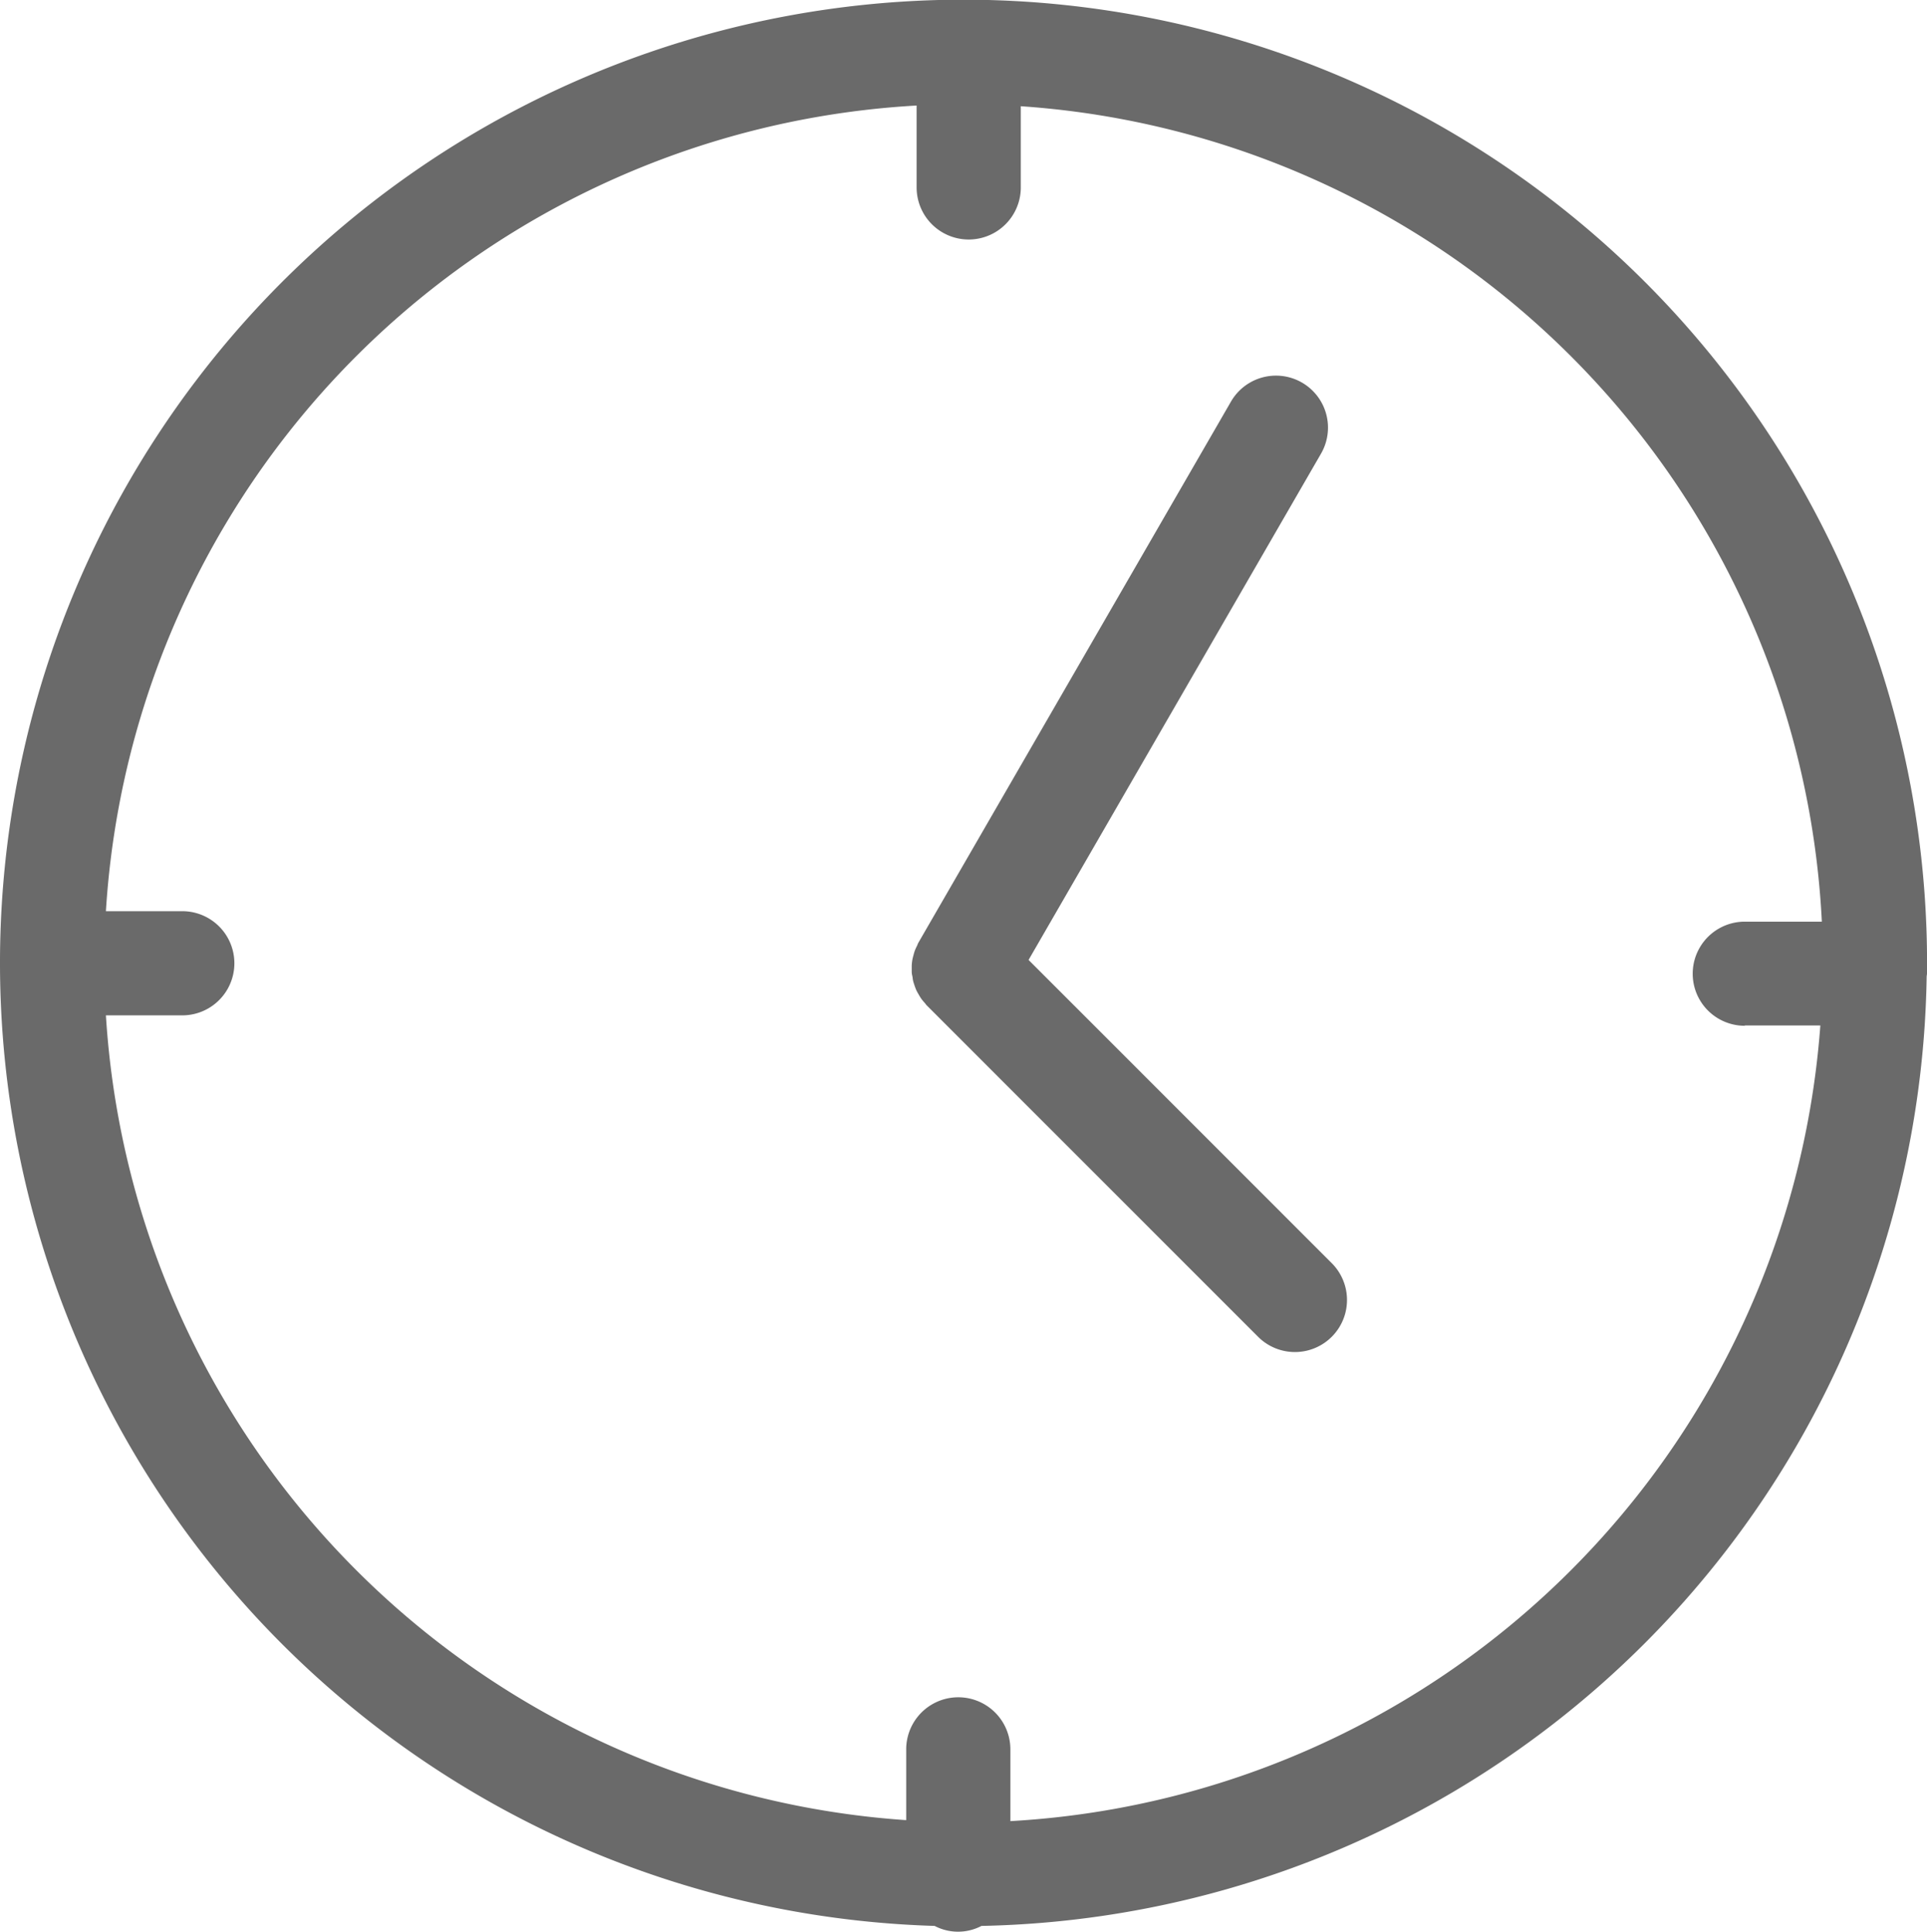
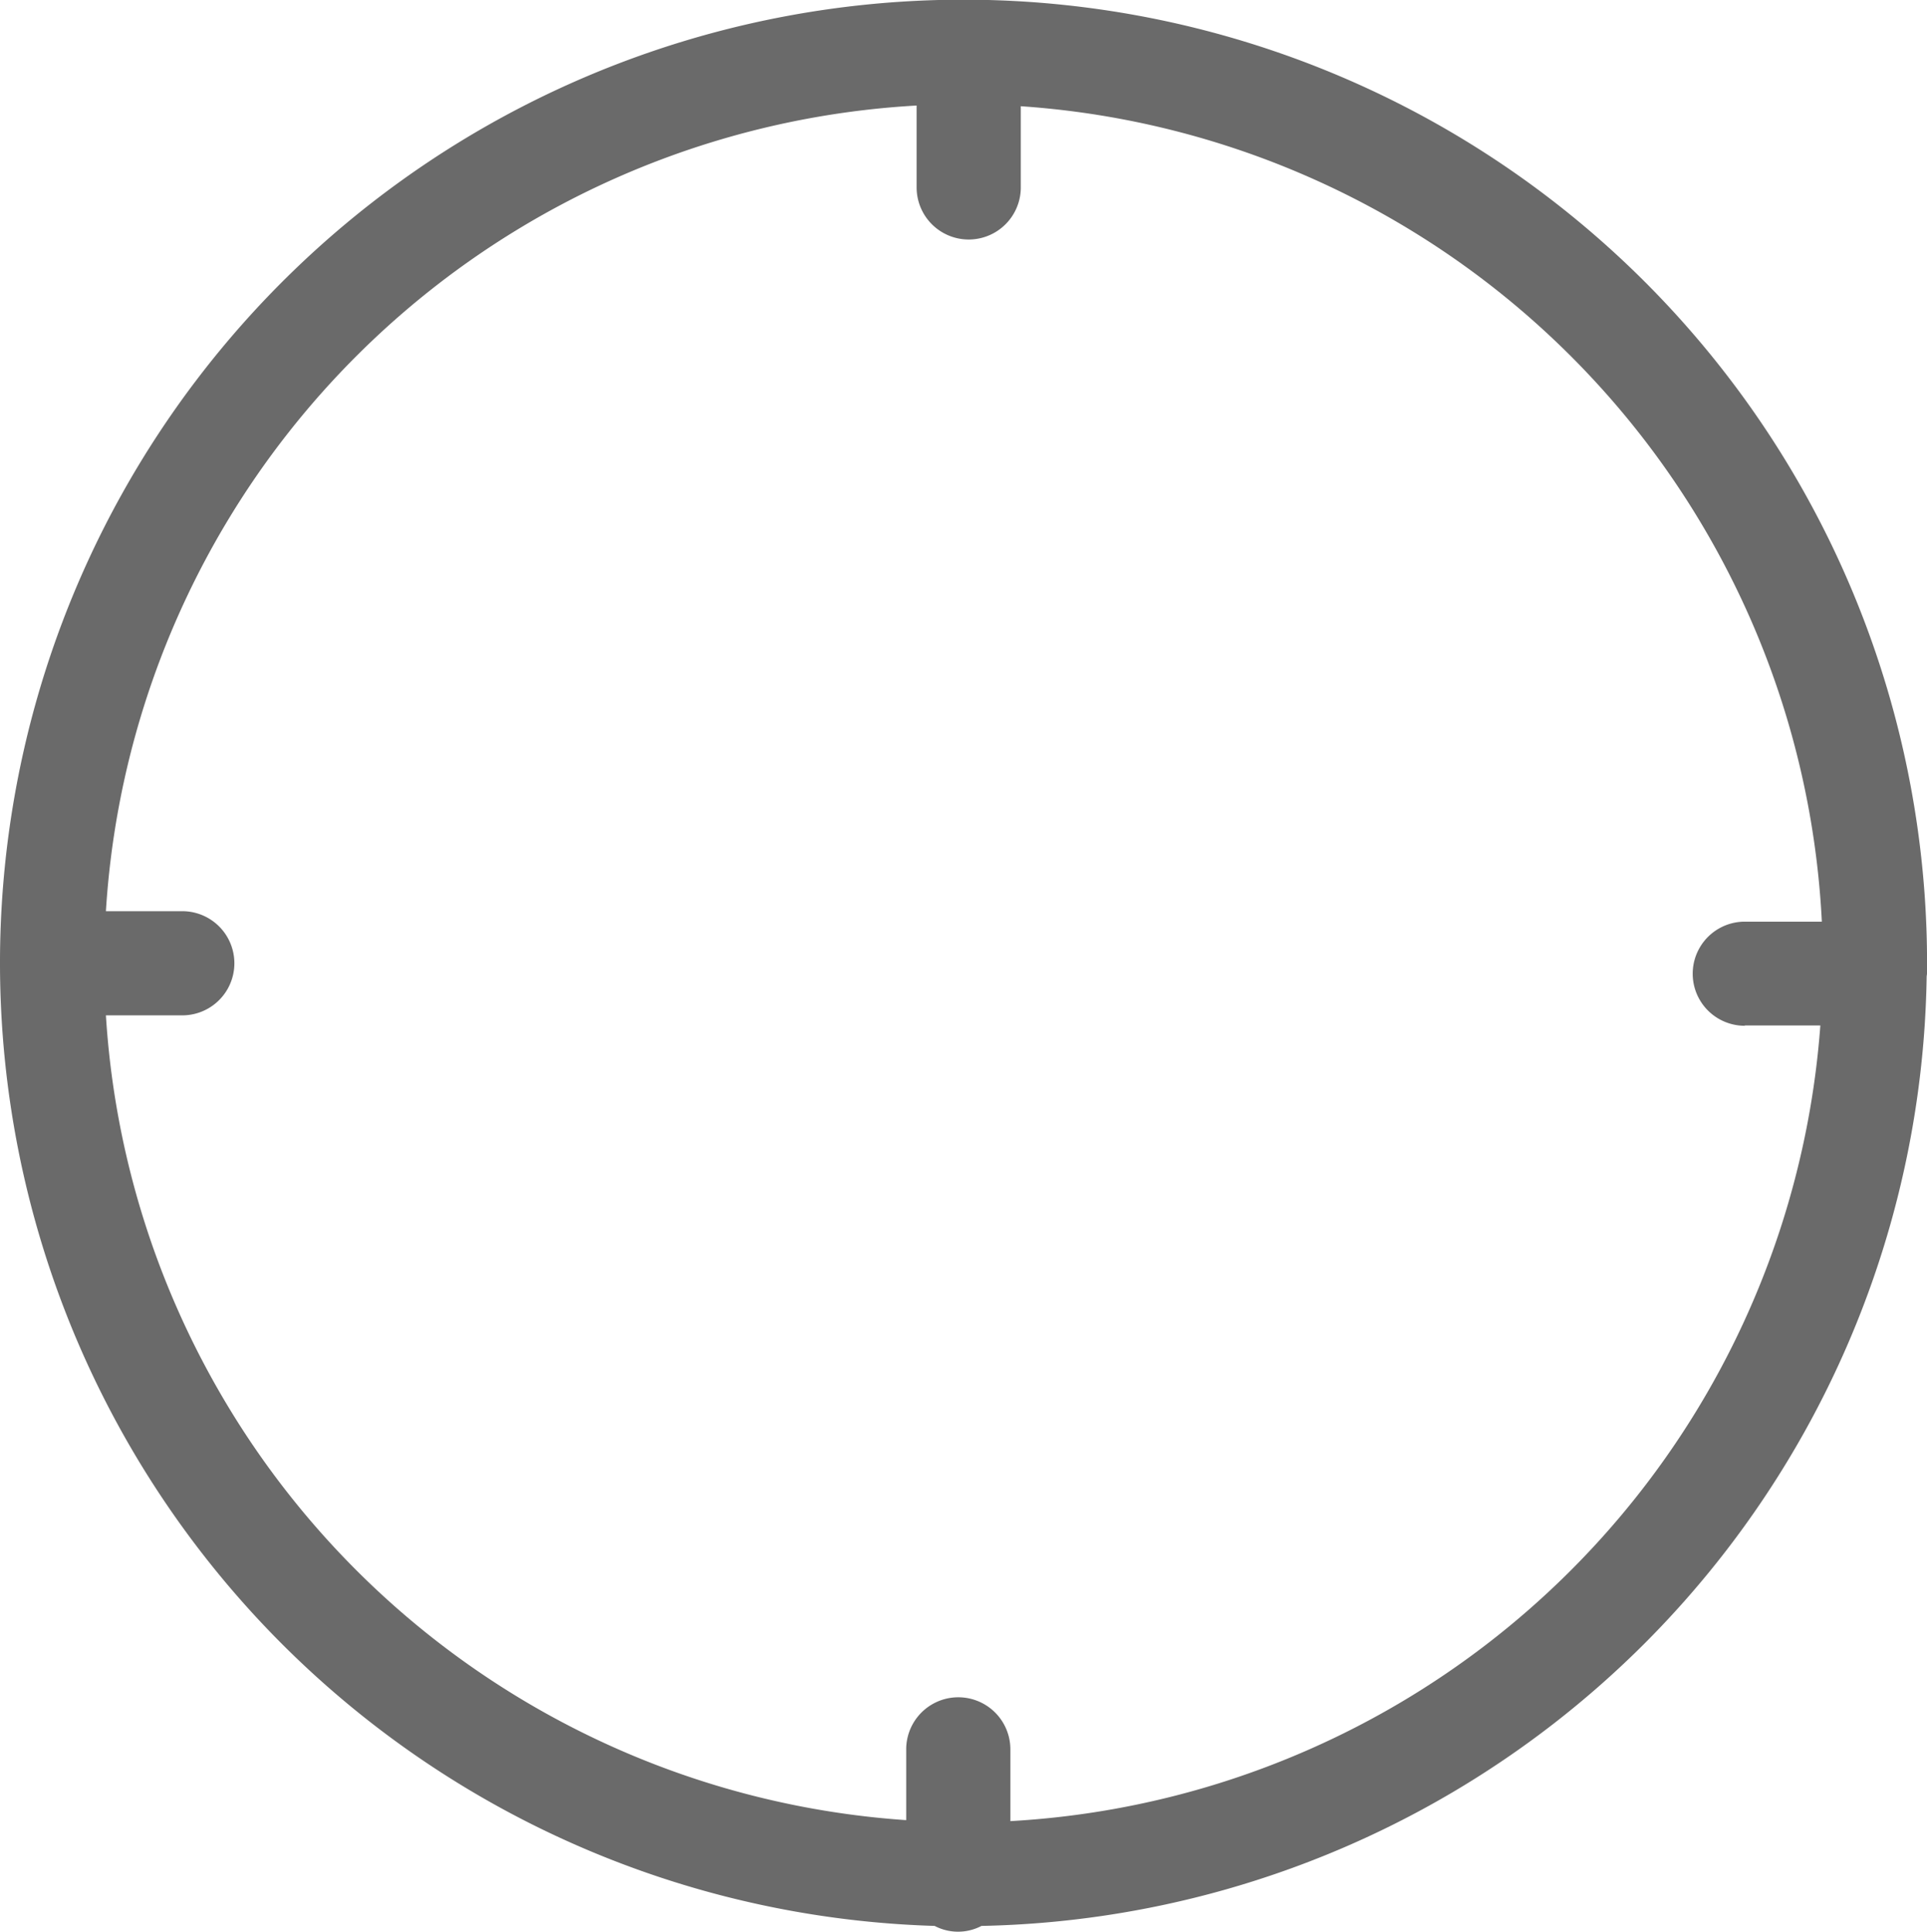
<svg xmlns="http://www.w3.org/2000/svg" width="33.479" height="33.57" viewBox="0 0 33.479 33.57">
  <defs>
    <clipPath id="clip-path">
      <rect id="사각형_932" data-name="사각형 932" width="33.48" height="33.57" fill="#6a6a6a" />
    </clipPath>
  </defs>
  <g id="그룹_40" data-name="그룹 40" transform="translate(0 0)">
    <g id="그룹_39" data-name="그룹 39" transform="translate(0 0)" clip-path="url(#clip-path)">
      <path id="패스_33" data-name="패스 33" d="M33.48,16.741A16.74,16.74,0,1,0,16.238,33.468a.875.875,0,0,0,.814,0,16.754,16.754,0,0,0,16.421-16.49c0-.021.006-.04.006-.061s0-.024,0-.037c0-.048,0-.1,0-.144m-3.167,1.085h1.314A14.948,14.948,0,0,1,17.554,31.647V30.4a.9.9,0,0,0-1.81,0v1.23A14.949,14.949,0,0,1,1.84,17.645H3.167a.9.9,0,1,0,0-1.81H1.84a14.95,14.95,0,0,1,14.085-14V3.258a.9.9,0,0,0,1.81,0V1.847A14.948,14.948,0,0,1,31.652,16.017H30.313a.9.9,0,0,0,0,1.809" transform="translate(0 -0.001)" fill="#6a6a6a" />
-       <path id="패스_34" data-name="패스 34" d="M47.425,28.851l5.082-8.8a.9.9,0,0,0-1.567-.9l-5.429,9.4c-.01.017-.015.035-.023.052a.923.923,0,0,0-.04.089c-.01.027-.017.055-.024.082a.822.822,0,0,0-.02.086.862.862,0,0,0-.009.089c0,.028,0,.056,0,.084s0,.058.008.087.008.057.014.085.015.055.024.082.019.055.031.083.027.053.042.079.028.048.044.072a.884.884,0,0,0,.063.077c.013.014.022.03.035.043L51.413,35.4a.9.9,0,1,0,1.279-1.28Z" transform="translate(-29.555 -12.17)" fill="#6a6a6a" />
    </g>
  </g>
</svg>